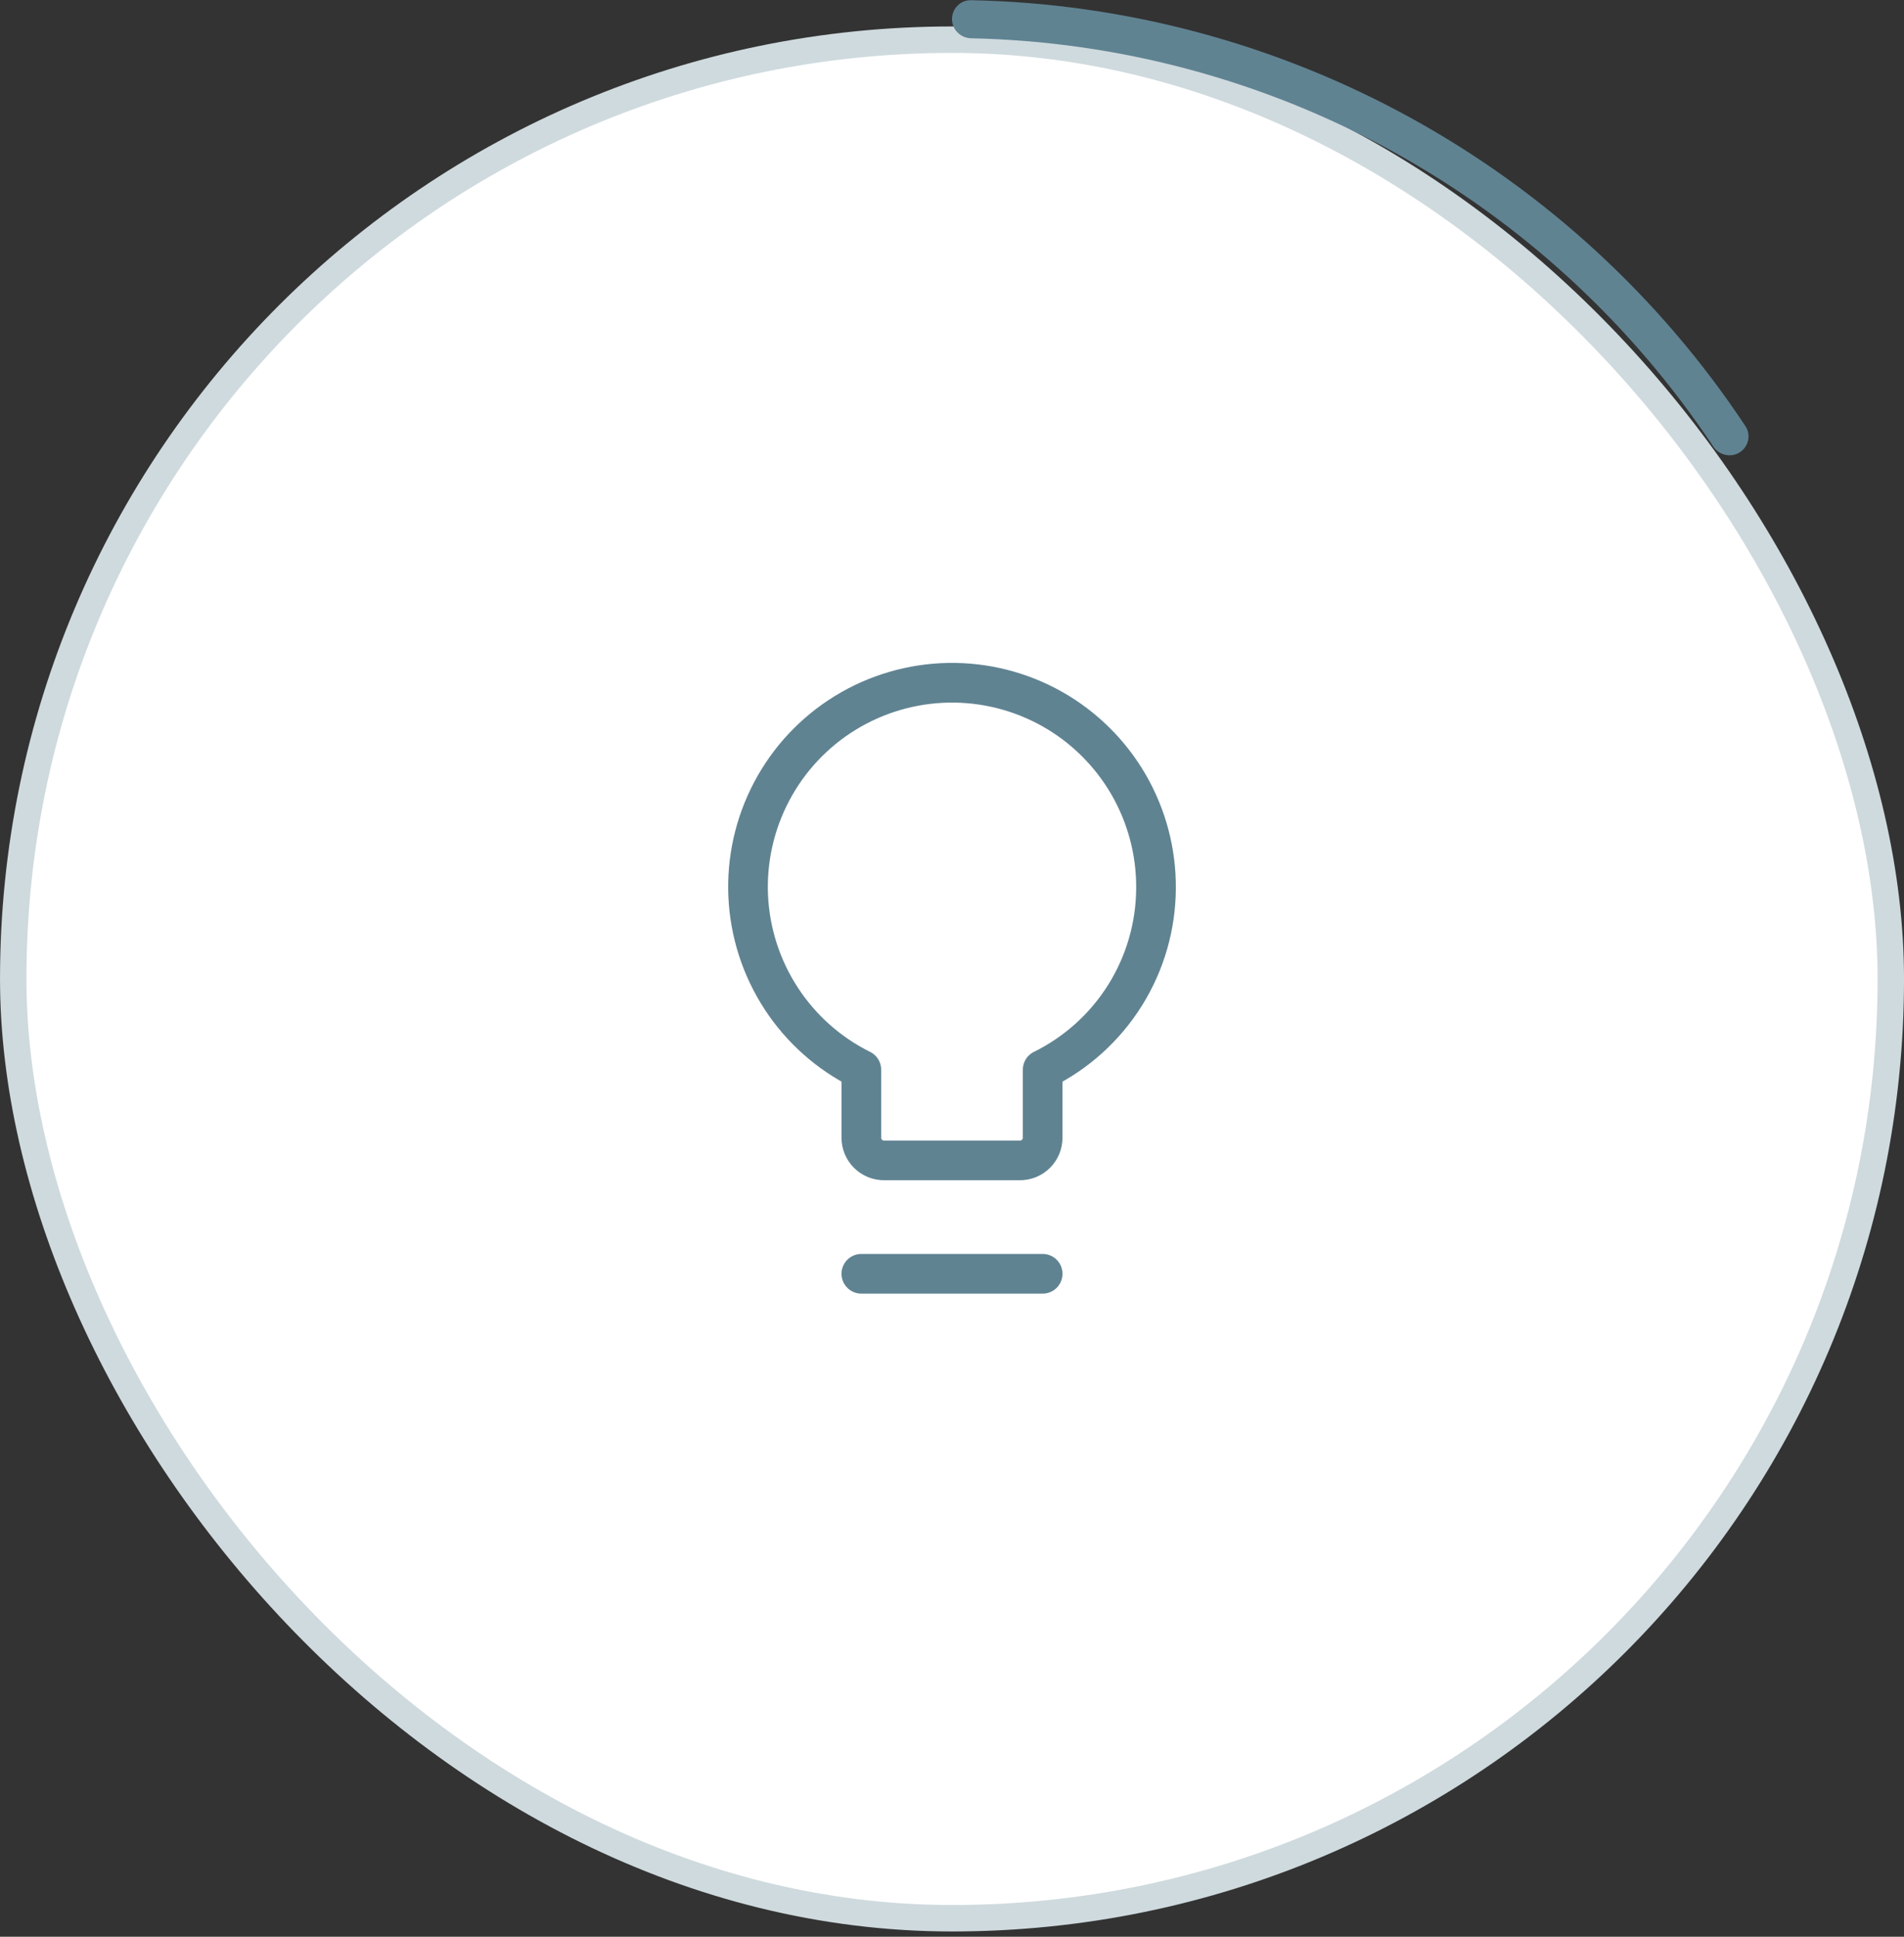
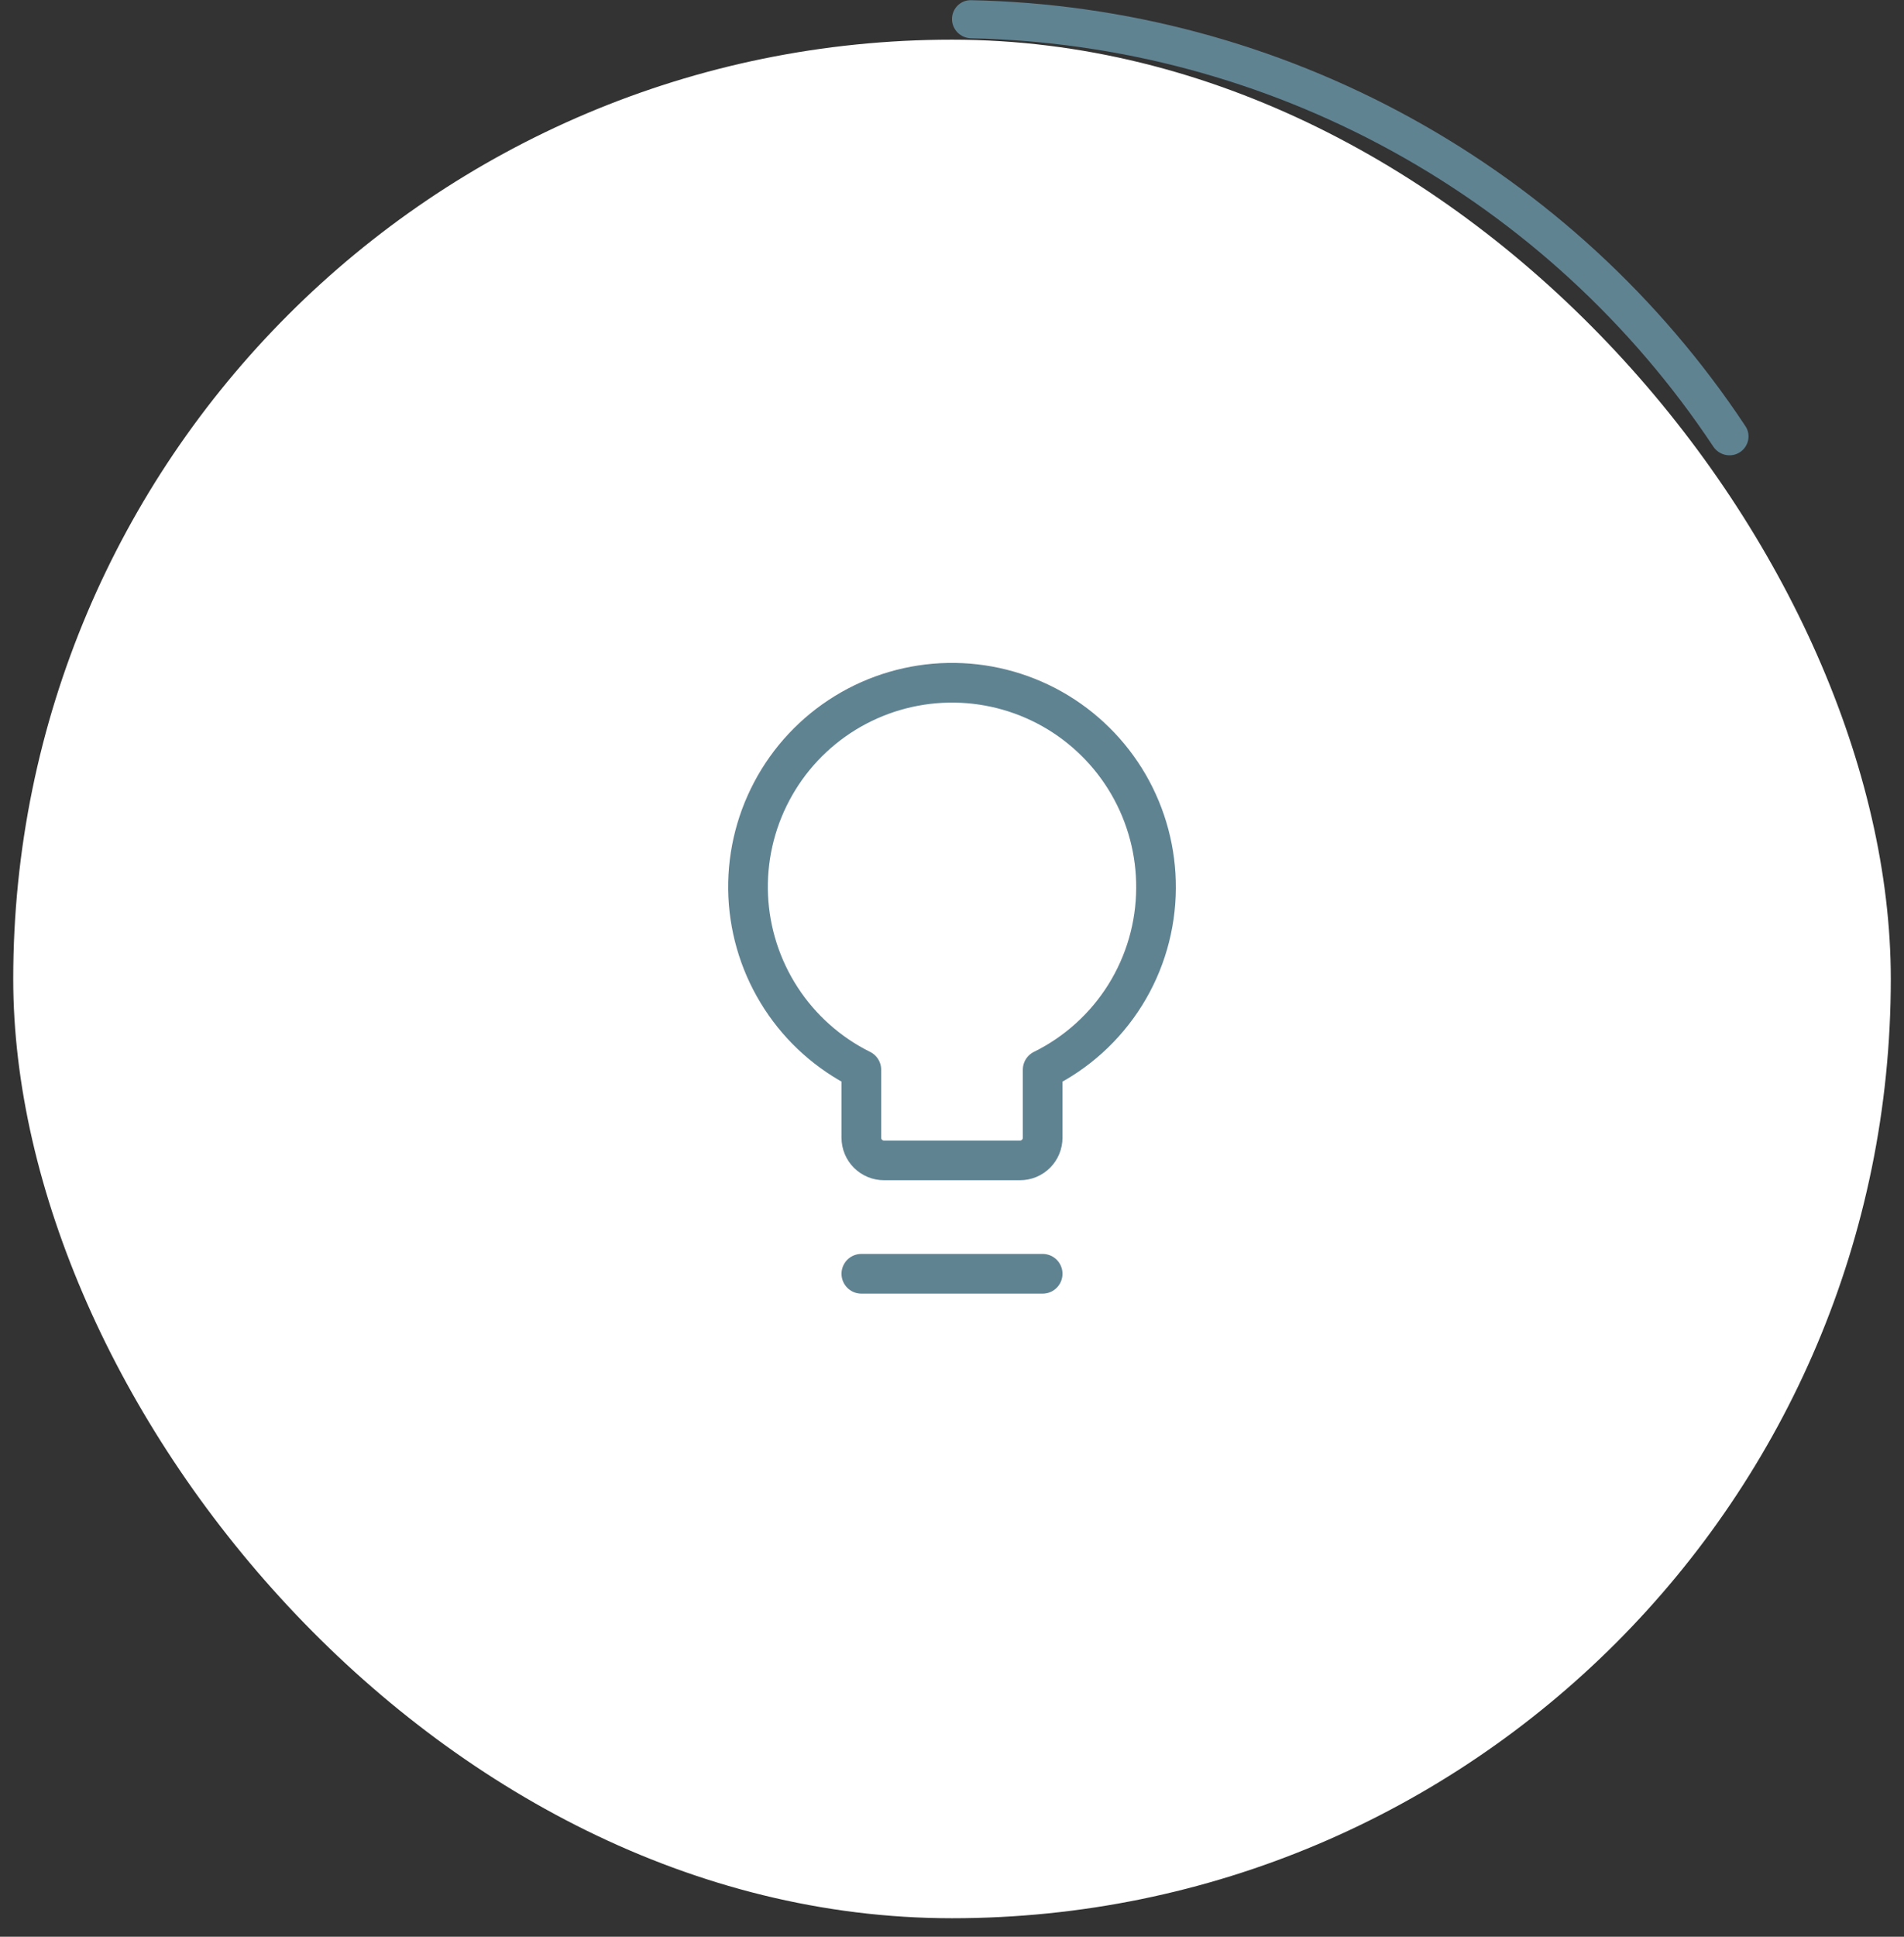
<svg xmlns="http://www.w3.org/2000/svg" width="60" height="61" viewBox="0 0 60 61" fill="none">
  <rect x="0" y="0" width="60" height="61" fill="#333333" stroke="none" />
  <rect x="0.417" y="1.25" width="59.167" height="59.167" rx="29.583" fill="white" />
-   <rect x="0.417" y="1.25" width="59.167" height="59.167" rx="29.583" stroke="#CFDADE" stroke-width="0.833" />
  <g clip-path="url(#clip0_4135_3884)">
    <path d="M27.143 40.119H32.857M36.429 27.976C36.437 26.829 36.137 25.7 35.562 24.707C34.986 23.715 34.155 22.894 33.156 22.331C32.156 21.768 31.023 21.483 29.876 21.505C28.729 21.527 27.608 21.856 26.631 22.457C25.654 23.058 24.855 23.91 24.319 24.925C23.782 25.939 23.526 27.078 23.578 28.225C23.631 29.371 23.989 30.482 24.616 31.444C25.242 32.405 26.115 33.181 27.143 33.691V35.834C27.143 36.023 27.218 36.205 27.352 36.339C27.486 36.473 27.668 36.548 27.857 36.548H32.143C32.333 36.548 32.514 36.473 32.648 36.339C32.782 36.205 32.857 36.023 32.857 35.834V33.691C33.925 33.165 34.825 32.351 35.456 31.342C36.087 30.332 36.424 29.167 36.429 27.976Z" stroke="#608392" stroke-width="1.25" stroke-linecap="round" stroke-linejoin="round" />
  </g>
  <path d="M30 0.6C30 0.269 30.269 -0.001 30.6 0.006C35.446 0.103 40.2 1.373 44.453 3.711C48.705 6.049 52.325 9.382 55.003 13.422C55.186 13.698 55.103 14.069 54.823 14.247V14.247C54.544 14.424 54.173 14.341 53.99 14.065C51.42 10.196 47.95 7.003 43.874 4.762C39.799 2.522 35.244 1.303 30.6 1.206C30.269 1.199 30 0.931 30 0.6V0.6Z" fill="#608392" />
  <defs>
    <clipPath id="clip0_4135_3884">
      <rect width="20" height="20" fill="white" transform="translate(20 20.834)" />
    </clipPath>
  </defs>
</svg>